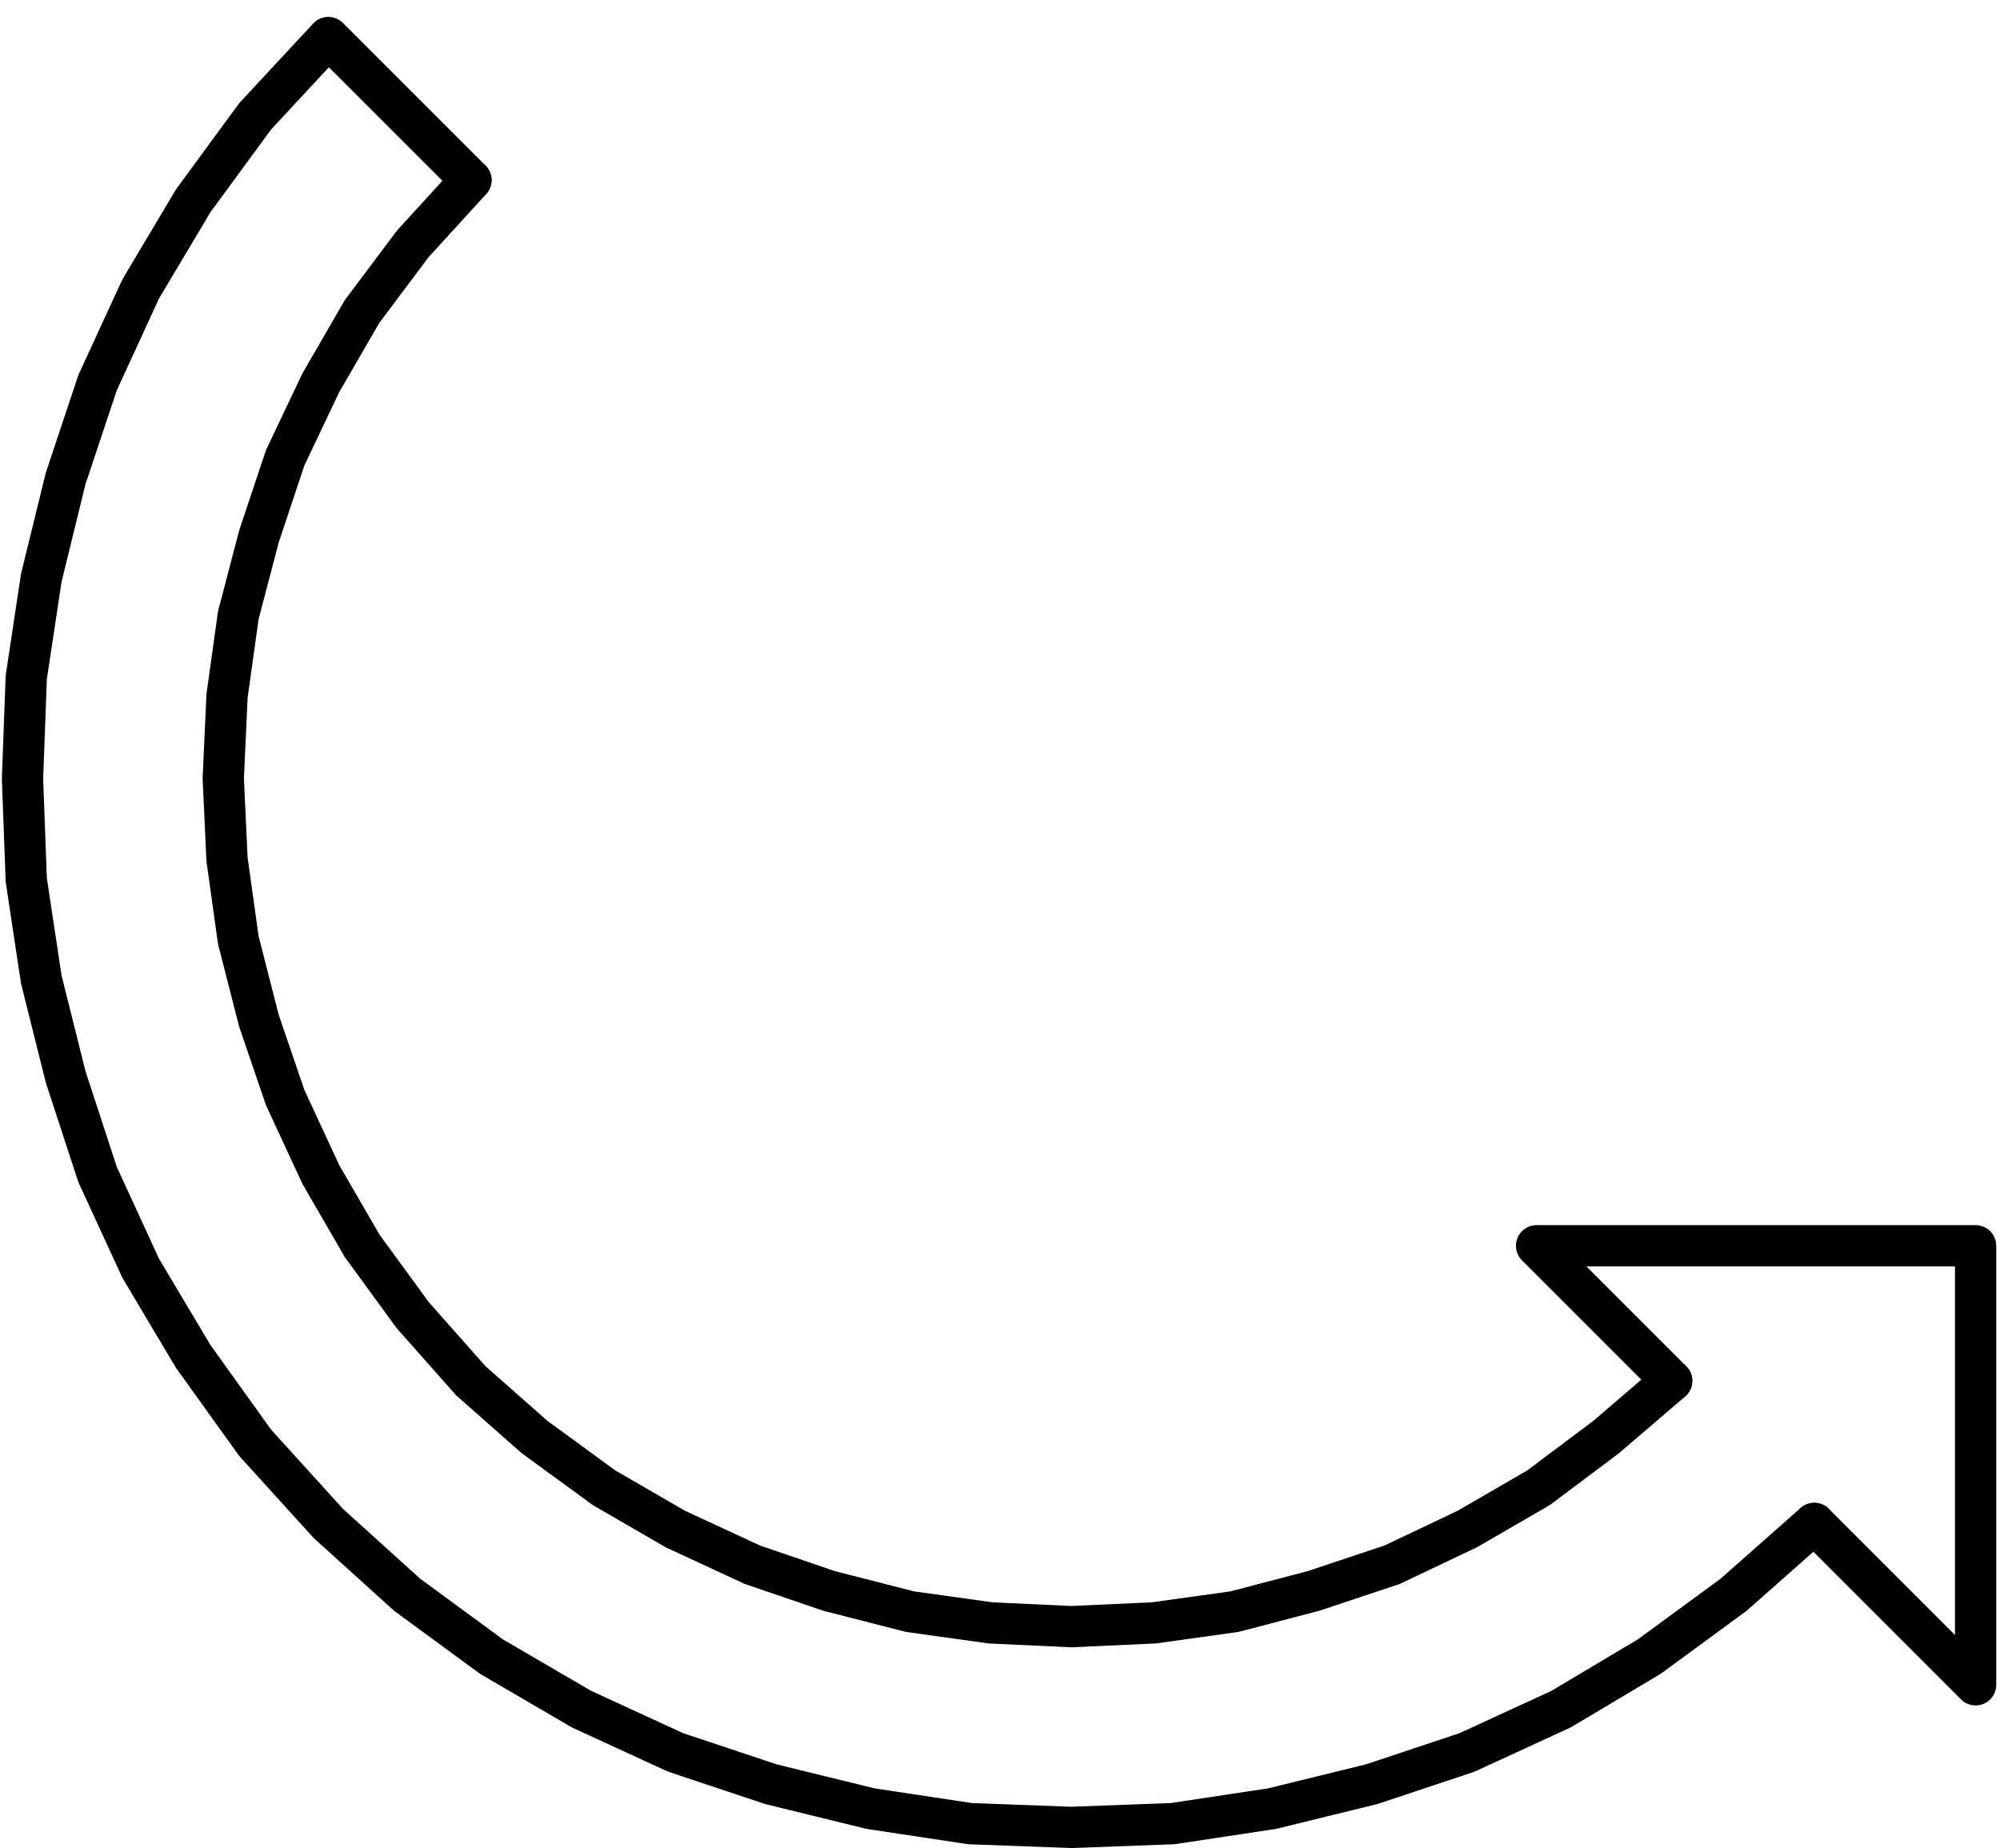
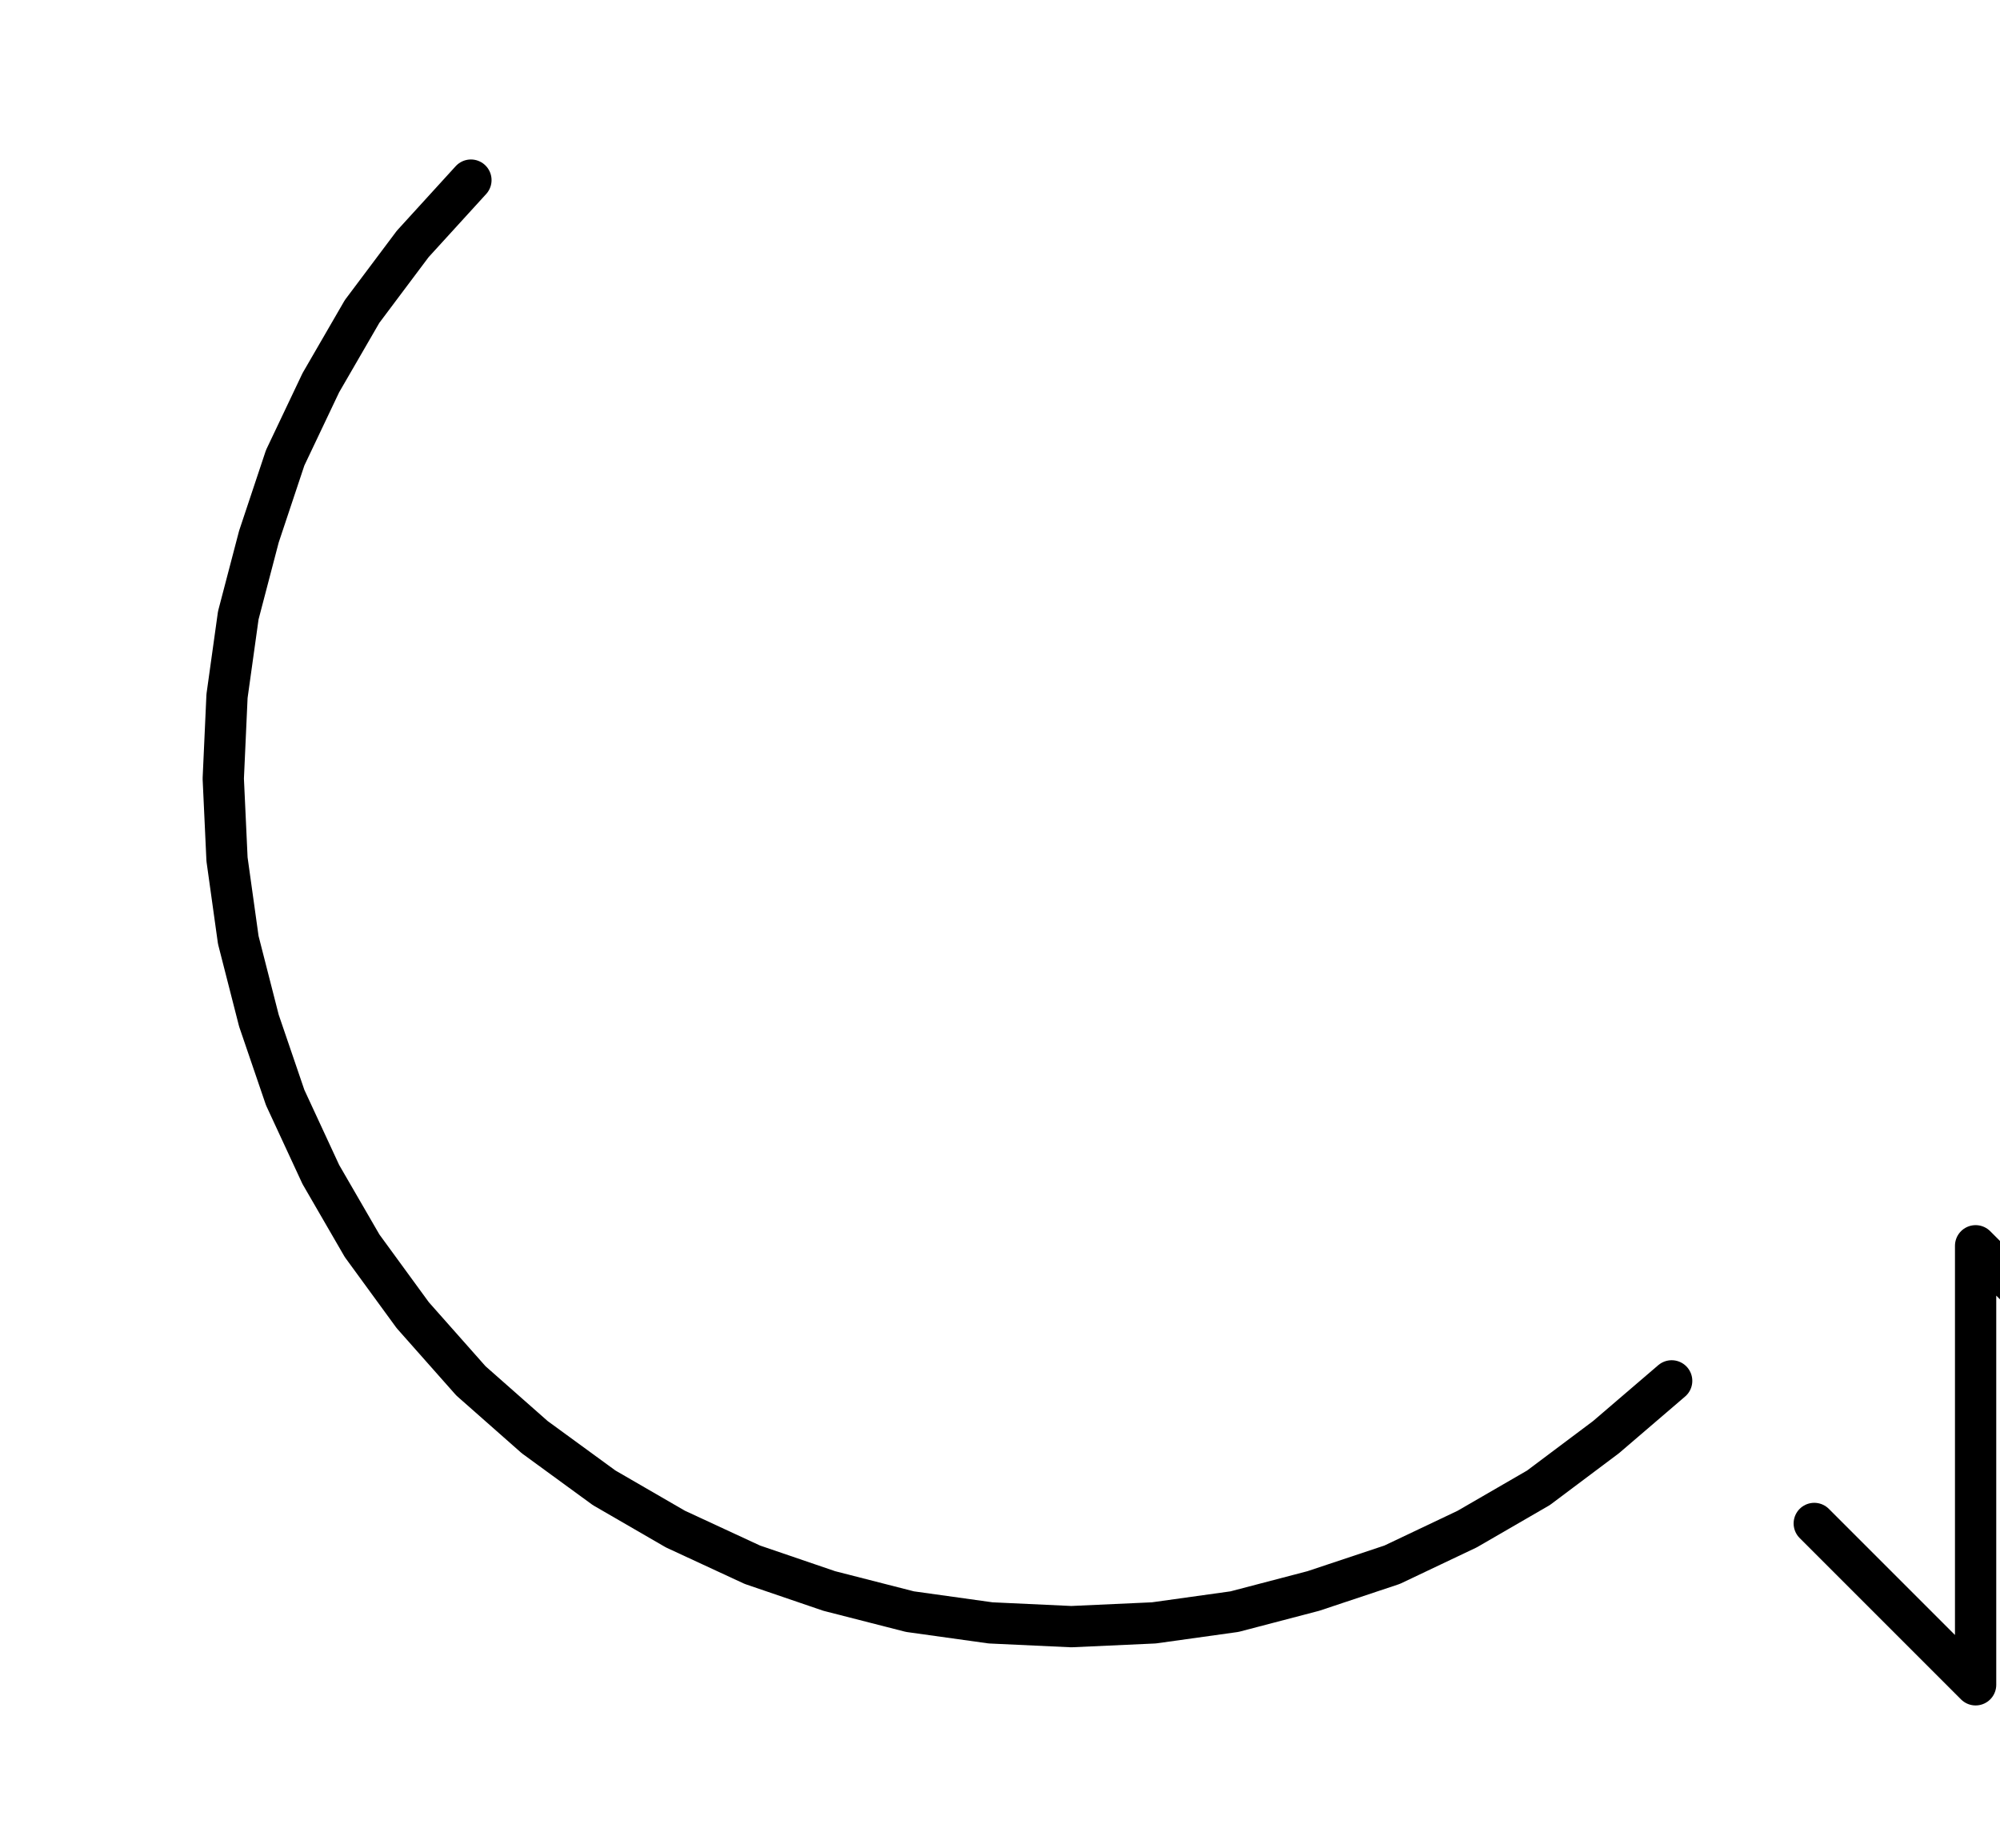
<svg xmlns="http://www.w3.org/2000/svg" width="71.067" height="65.667" fill-rule="evenodd" stroke-linecap="round" preserveAspectRatio="none" viewBox="0 0 1066 985">
  <style>.pen1{stroke:#000;stroke-width:22;stroke-linejoin:round}</style>
-   <path fill="none" d="m251 96-76-76m0 0-39 42-33 45-28 47-23 50-17 51-13 53-8 53-2 54 2 54 8 53 13 52 17 52 23 50 28 47 33 46 39 43m0 0 42 38 45 33 48 28 50 23 51 17 53 13 53 8 54 2 54-2 53-8 53-13 51-17 50-23 47-28 45-33 43-38" class="pen1" />
-   <path fill="none" d="m967 812 86 86V664H819l72 72" class="pen1" />
+   <path fill="none" d="m967 812 86 86V664l72 72" class="pen1" />
  <path fill="none" d="m891 736-35 30-36 27-38 22-40 19-42 14-42 11-43 6-44 2-43-2-43-6-43-11-41-14-41-19-38-22-37-27-34-30m0 0-31-35-27-37-22-38-19-41-14-41-11-43-6-43-2-43 2-44 6-43 11-42 14-42 19-40 22-38 27-36 31-34" class="pen1" />
</svg>